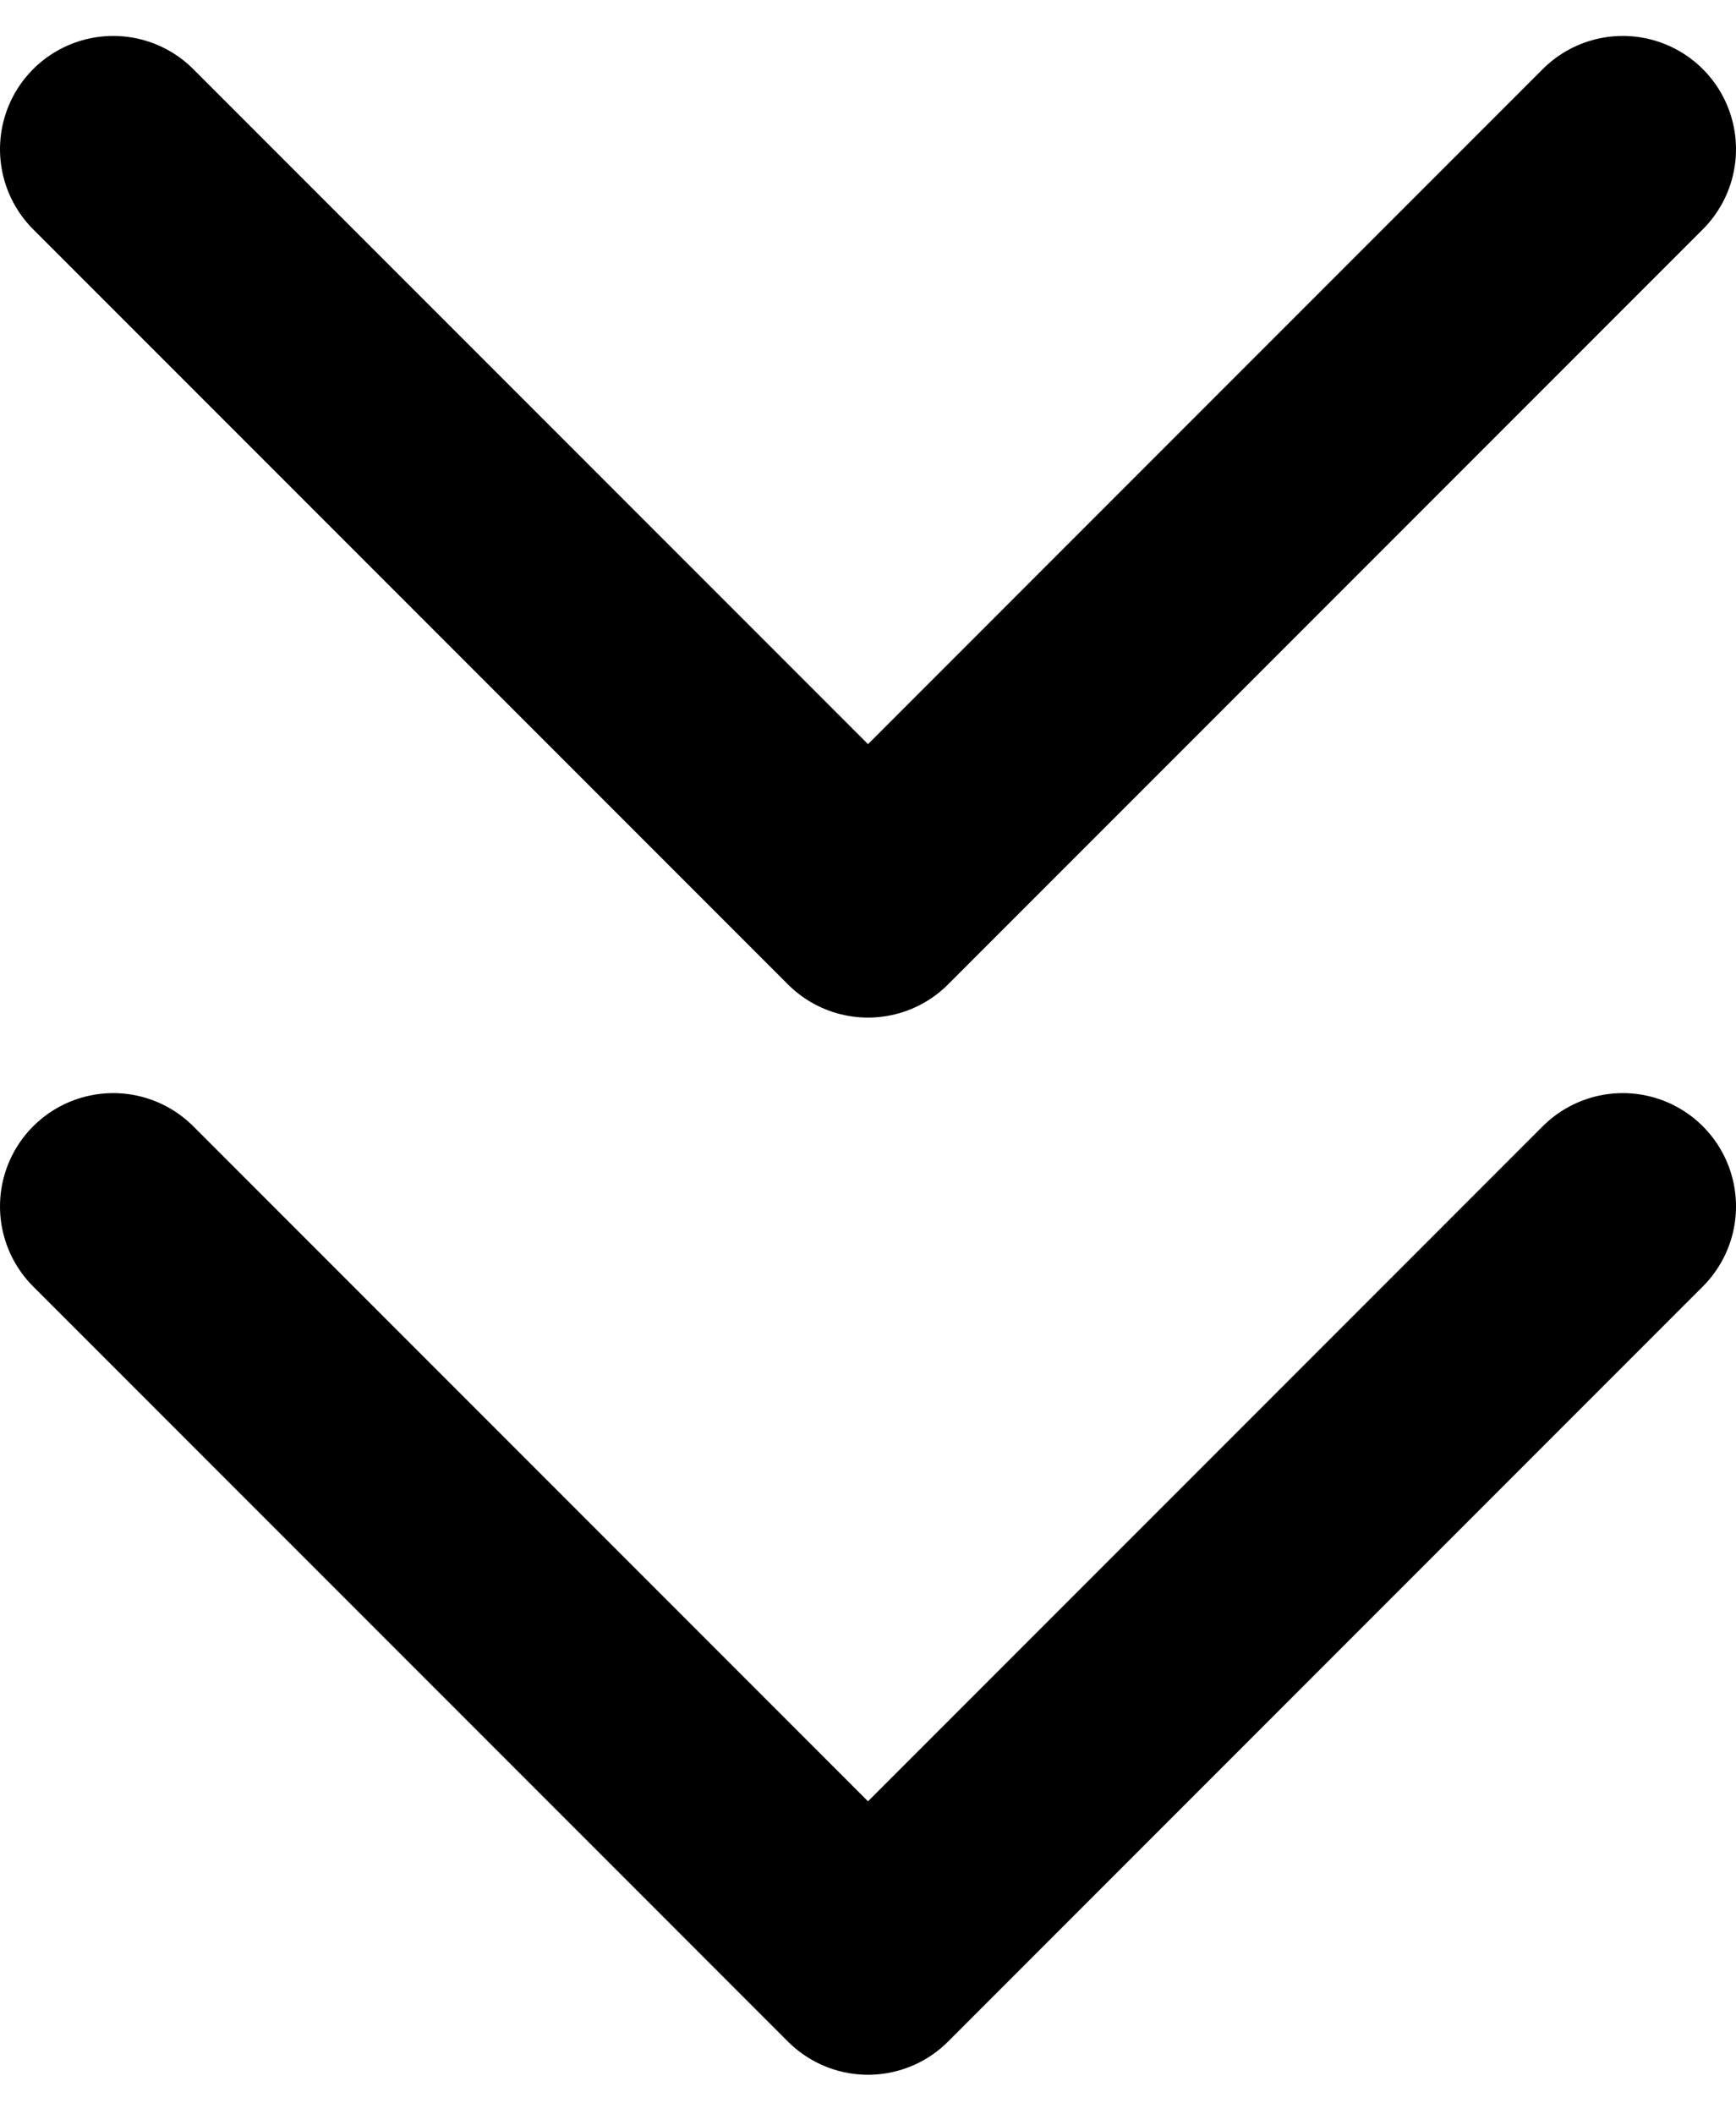
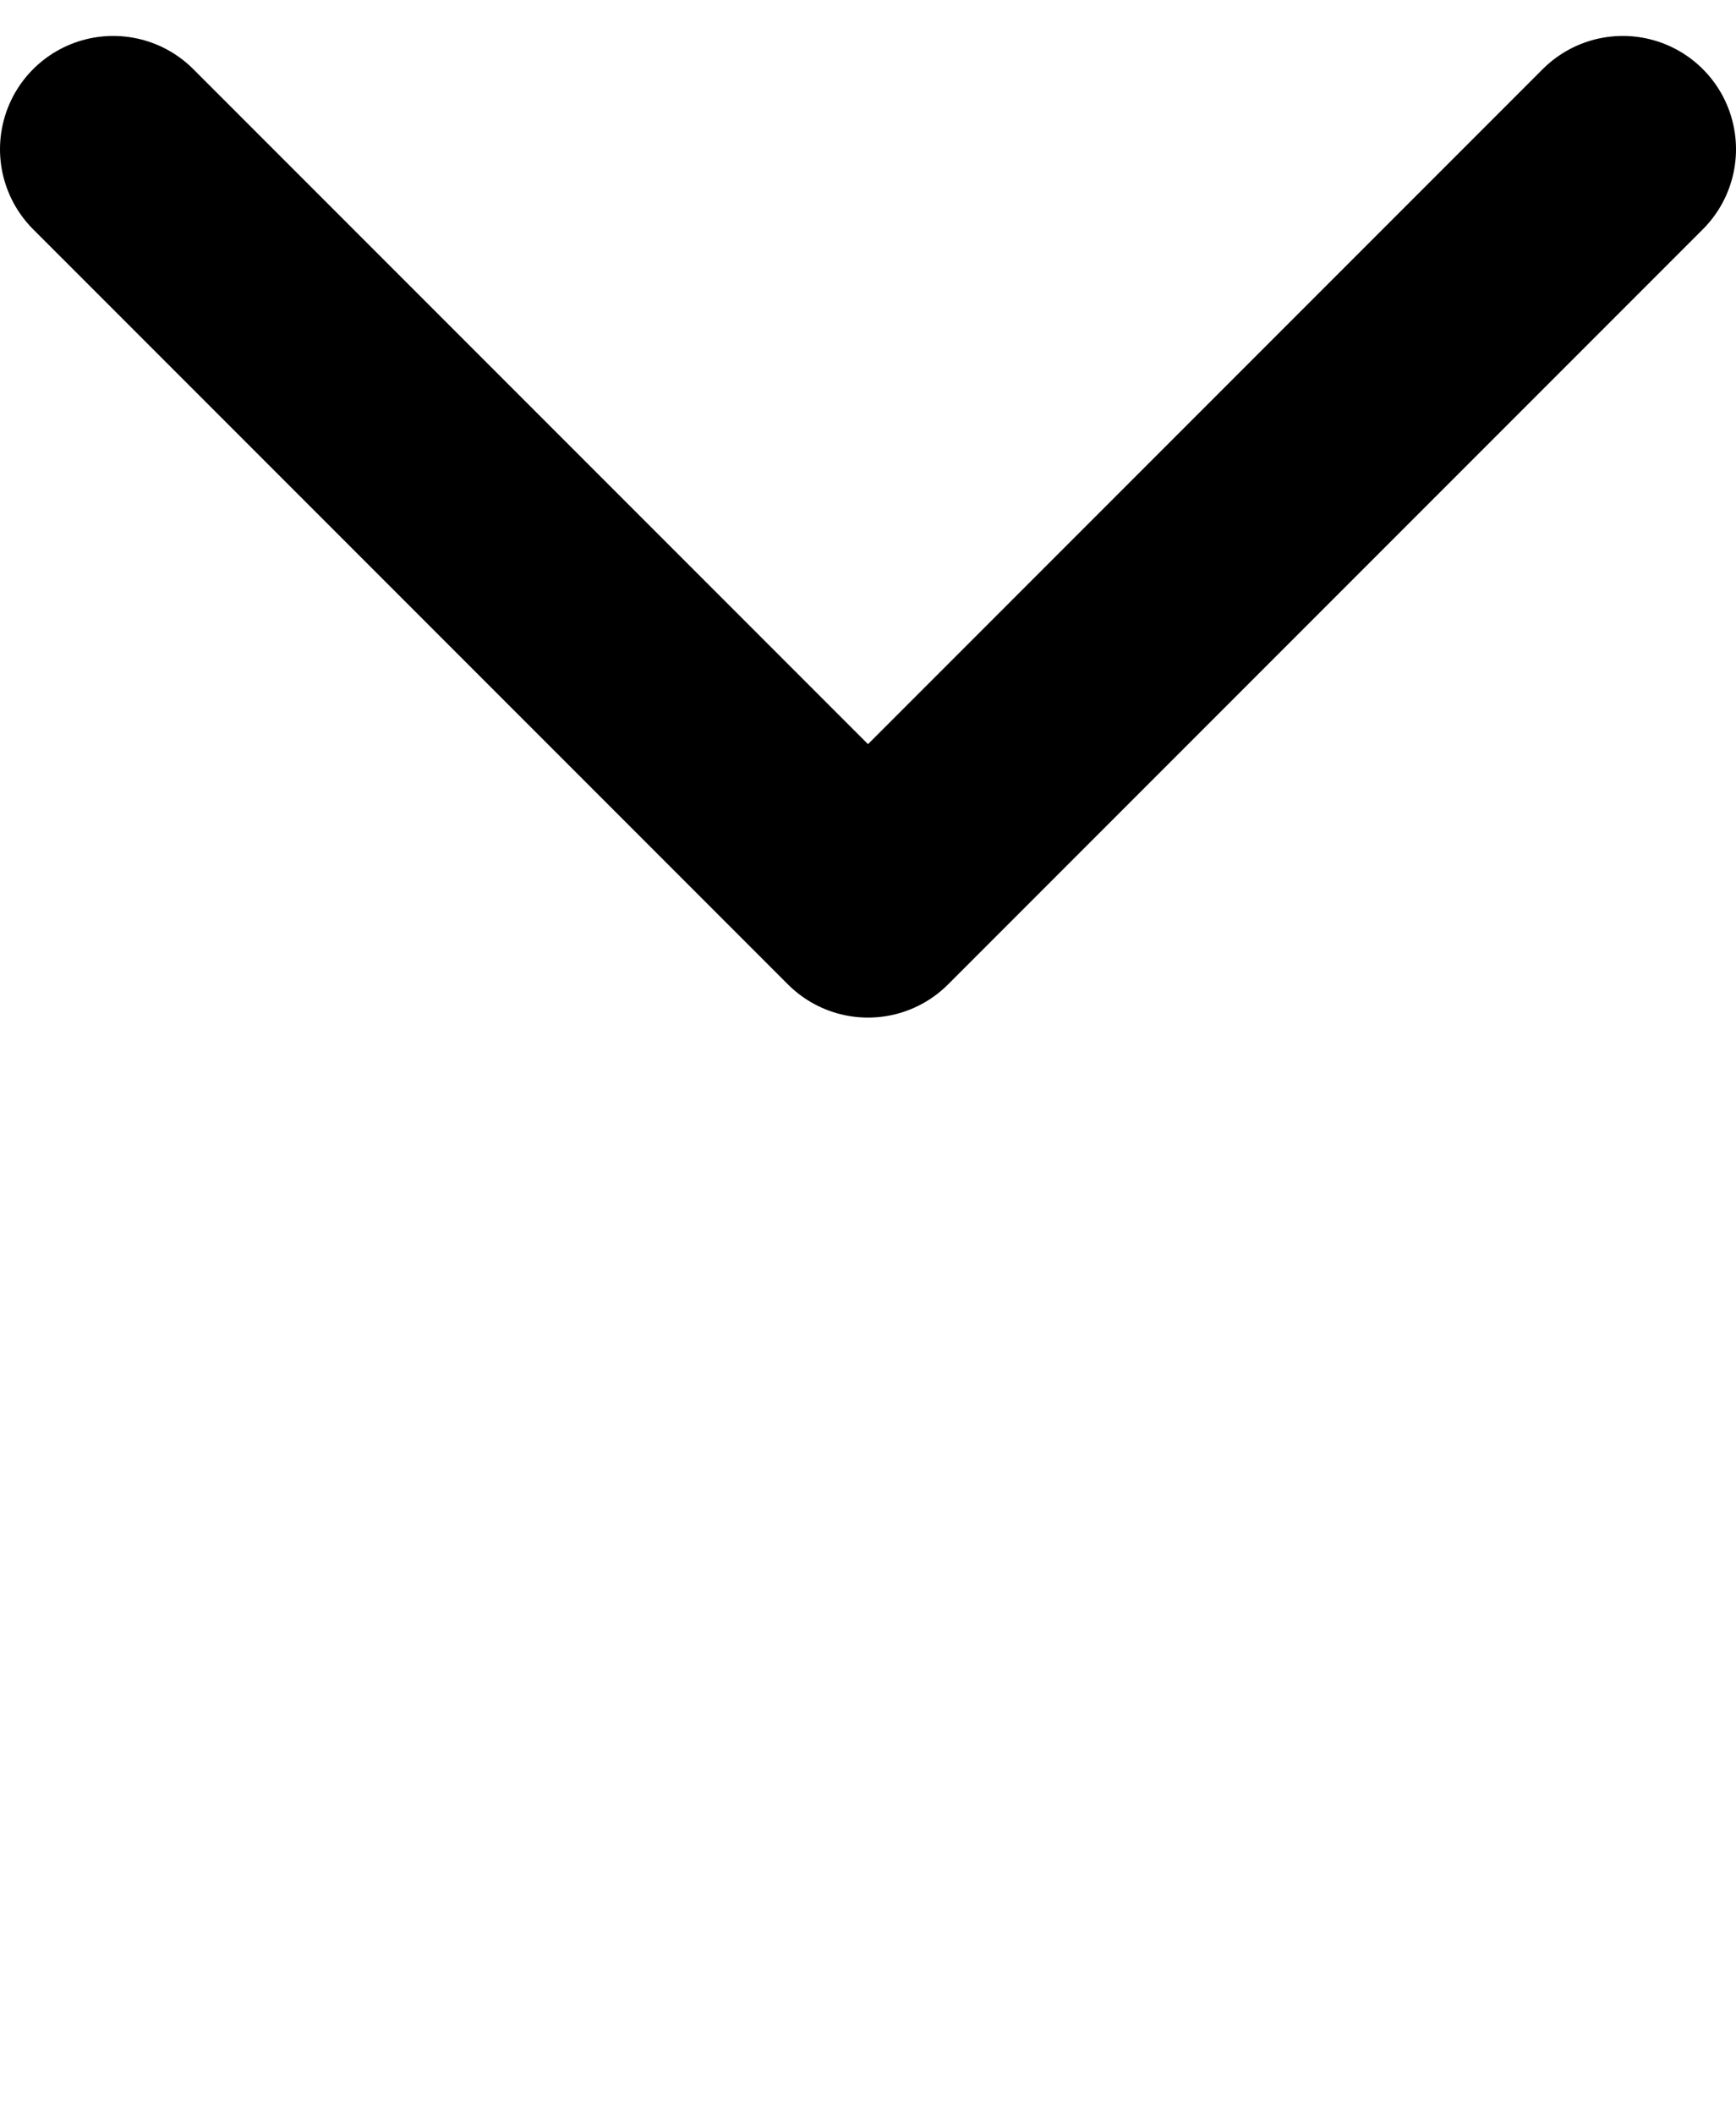
<svg xmlns="http://www.w3.org/2000/svg" width="23" height="28" viewBox="0 0 23 28" fill="none">
-   <path d="M1.5 15.976L11.5 25.976L21.5 15.976" stroke="black" stroke-width="3" stroke-linecap="round" stroke-linejoin="round" />
  <path d="M1.5 1.976L11.5 11.976L21.5 1.976" stroke="black" stroke-width="3" stroke-linecap="round" stroke-linejoin="round" />
</svg>